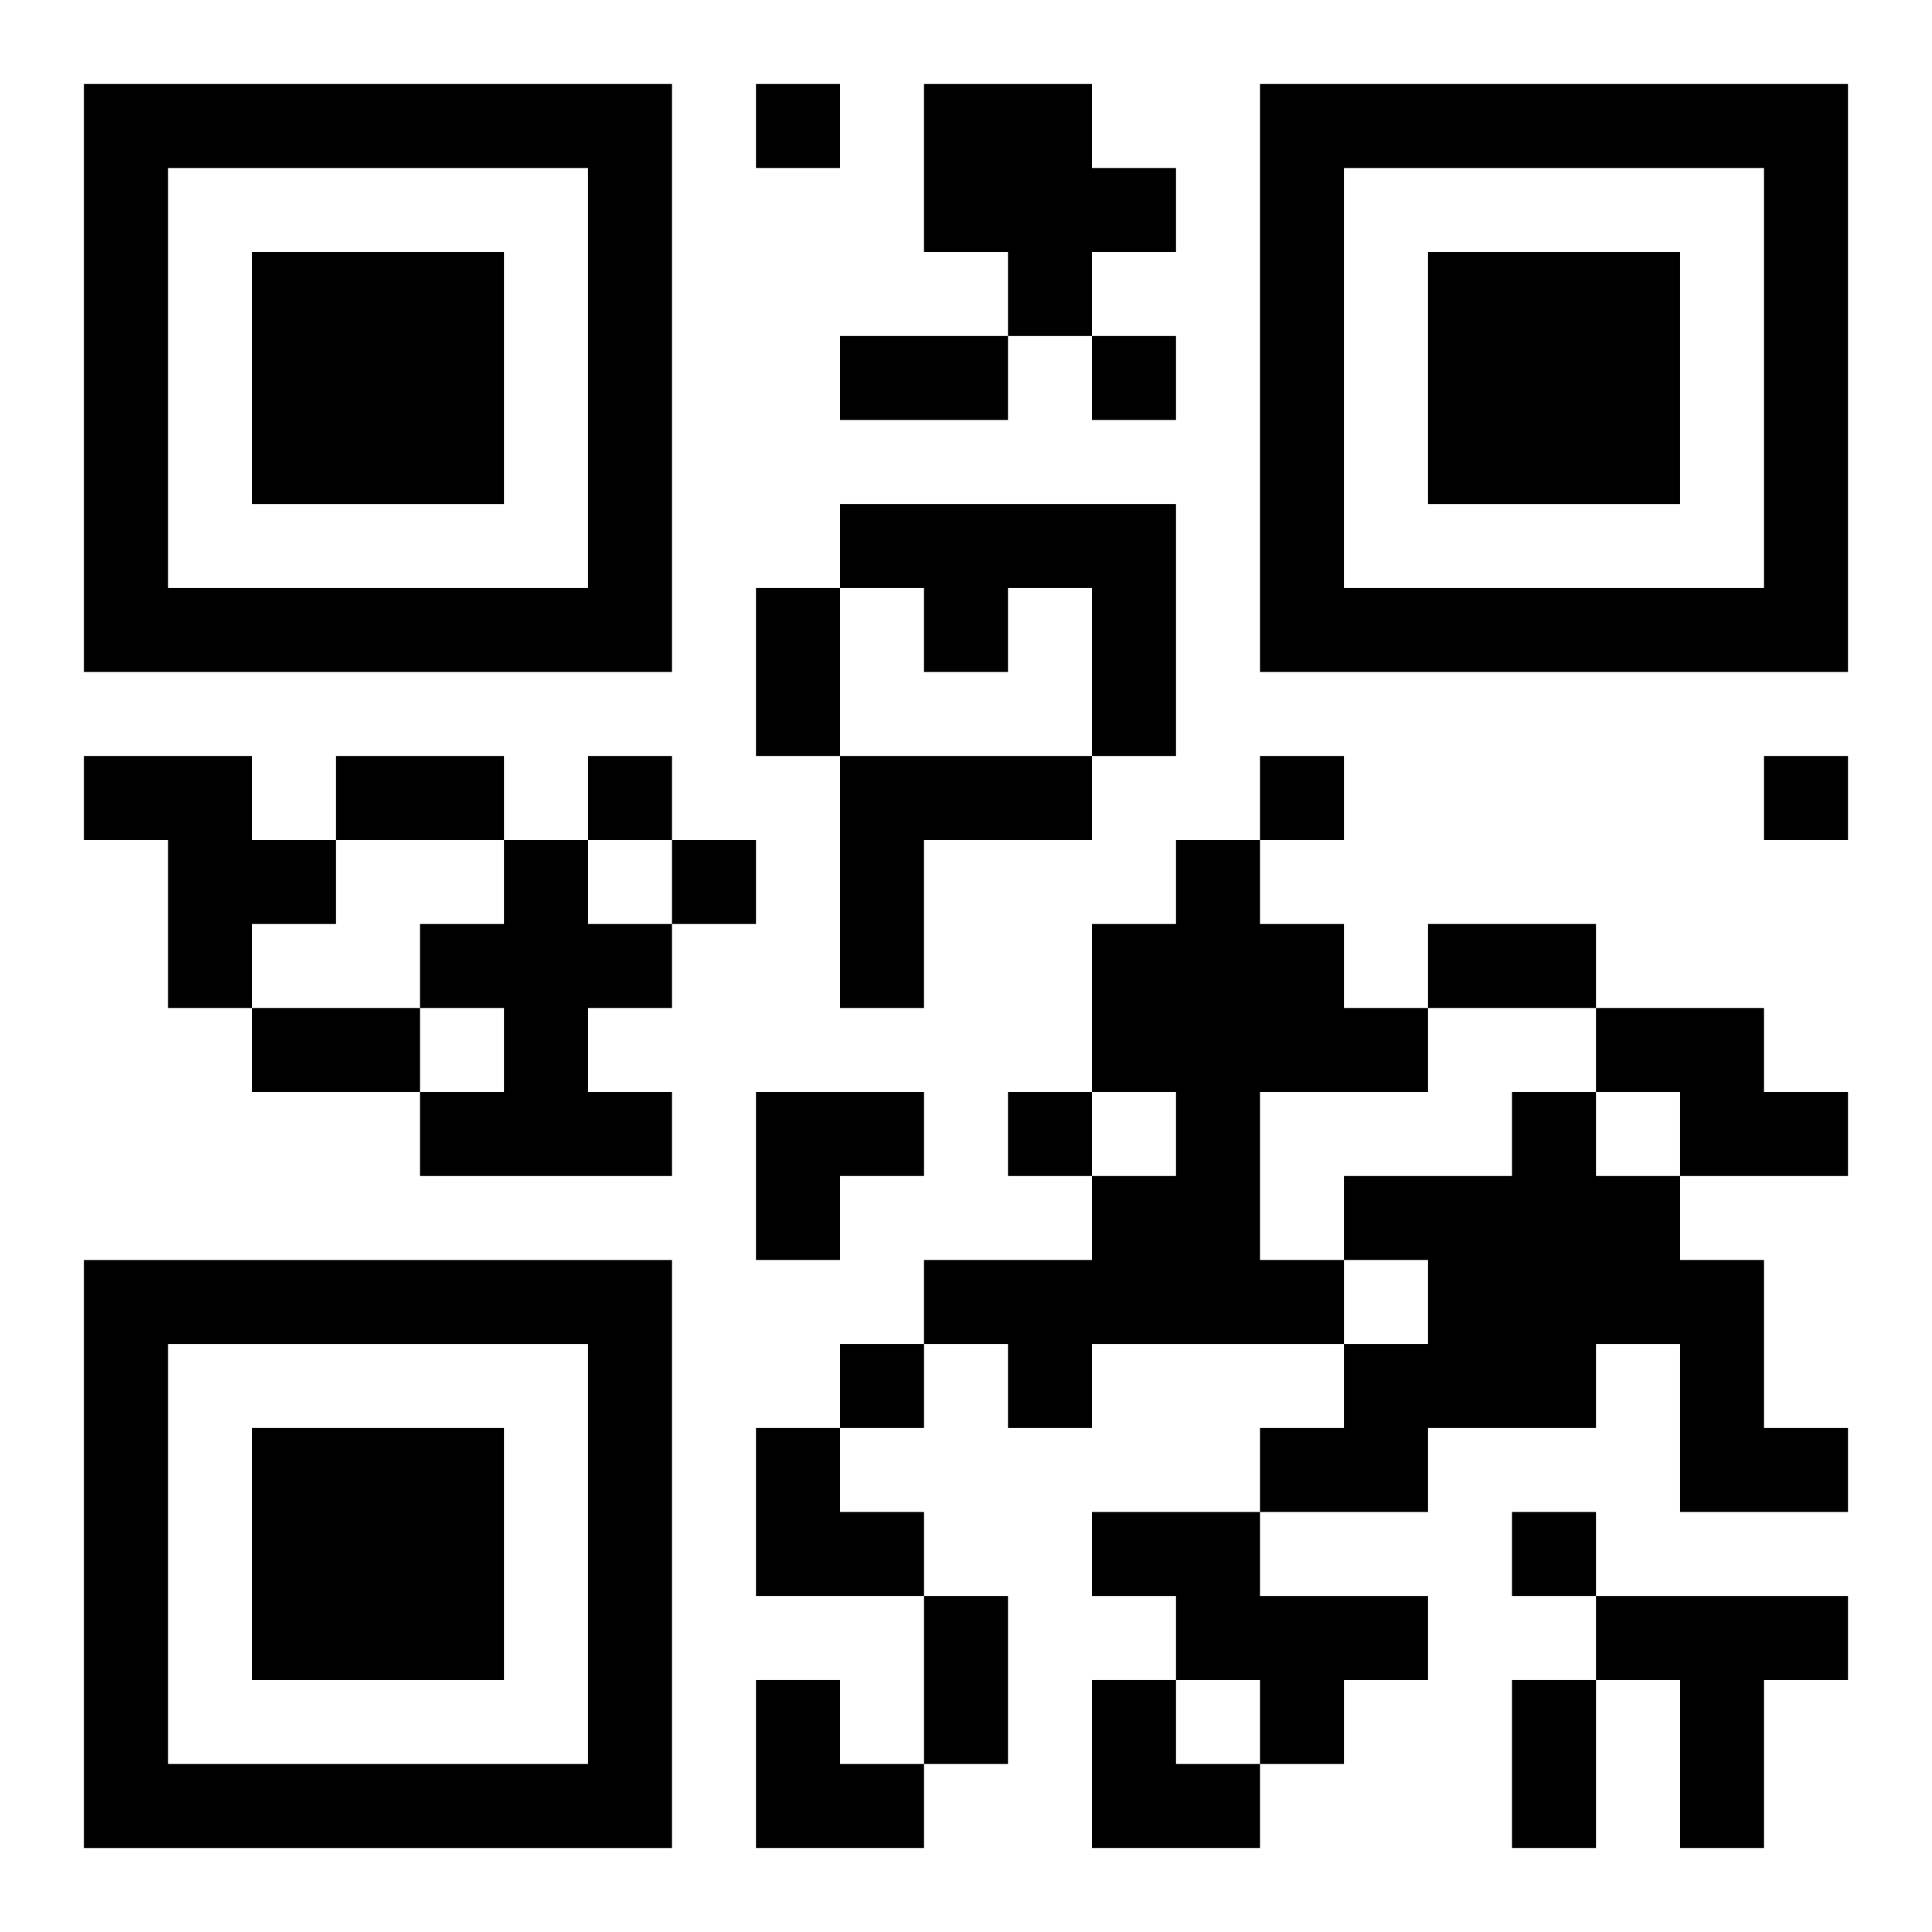
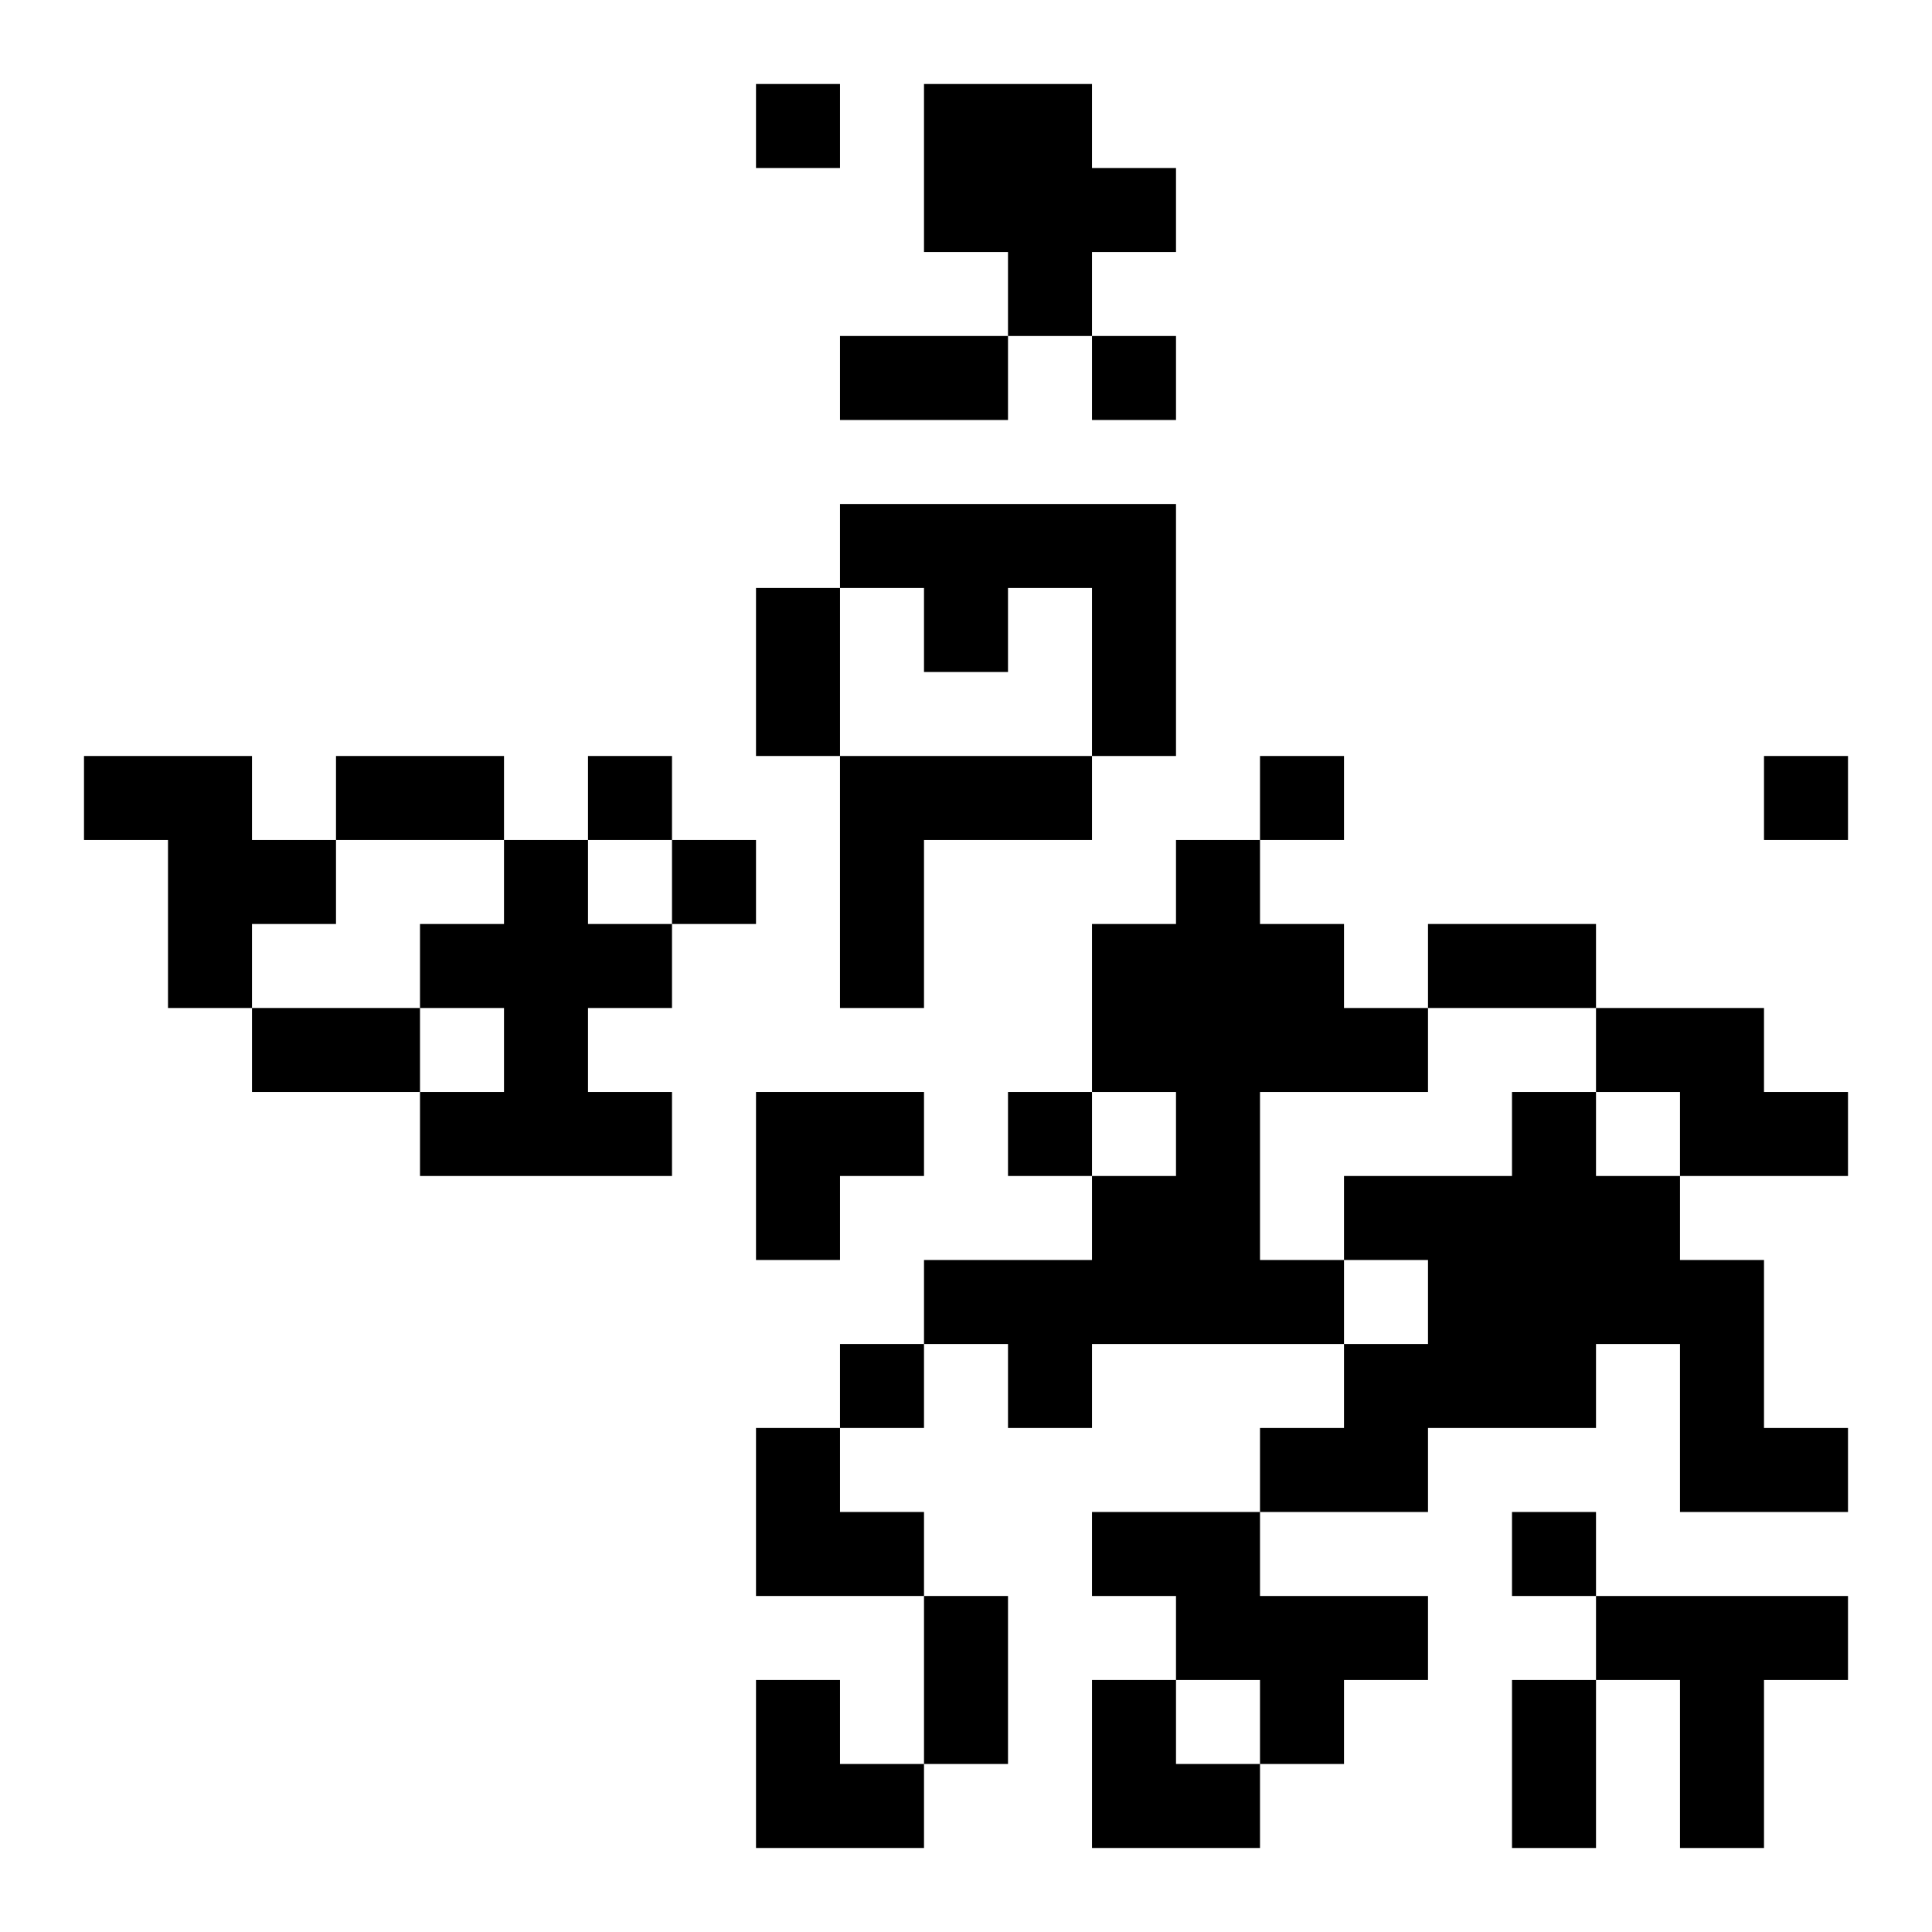
<svg xmlns="http://www.w3.org/2000/svg" xmlns:xlink="http://www.w3.org/1999/xlink" width="250" height="250" baseProfile="full" version="1.1" viewBox="-1 -1 23 23">
  <symbol id="a">
-     <path d="m0 7v7h7v-7h-7zm1 1h5v5h-5v-5zm1 1v3h3v-3h-3z" />
-   </symbol>
+     </symbol>
  <use y="-7" xlink:href="#a" />
  <use y="7" xlink:href="#a" />
  <use x="14" y="-7" xlink:href="#a" />
  <path d="m10 0h2v1h1v1h-1v1h-1v-1h-1v-2m-1 5h4v3h-1v-2h-1v1h-1v-1h-1v-1m-9 3h2v1h1v1h-1v1h-1v-2h-1v-1m9 0h3v1h-2v2h-1v-3m-4 1h1v1h1v1h-1v1h1v1h-3v-1h1v-1h-1v-1h1v-1m8 0h1v1h1v1h1v1h-2v2h1v1h-3v1h-1v-1h-1v-1h2v-1h1v-1h-1v-2h1v-1m5 2h2v1h1v1h-2v-1h-1v-1m-1 1h1v1h1v1h1v2h1v1h-2v-2h-1v1h-2v1h-2v-1h1v-1h1v-1h-1v-1h2v-1m-5 5h2v1h2v1h-1v1h-1v-1h-1v-1h-1v-1m6 1h3v1h-1v2h-1v-2h-1v-1m-10-18v1h1v-1h-1m4 3v1h1v-1h-1m-6 5v1h1v-1h-1m8 0v1h1v-1h-1m6 0v1h1v-1h-1m-13 1v1h1v-1h-1m4 3v1h1v-1h-1m-2 3v1h1v-1h-1m8 2v1h1v-1h-1m-8-14h2v1h-2v-1m-1 3h1v2h-1v-2m-5 2h2v1h-2v-1m13 2h2v1h-2v-1m-14 1h2v1h-2v-1m8 7h1v2h-1v-2m7 1h1v2h-1v-2m-9-7h2v1h-1v1h-1zm0 4h1v1h1v1h-2zm0 3h1v1h1v1h-2zm4 0h1v1h1v1h-2z" />
</svg>